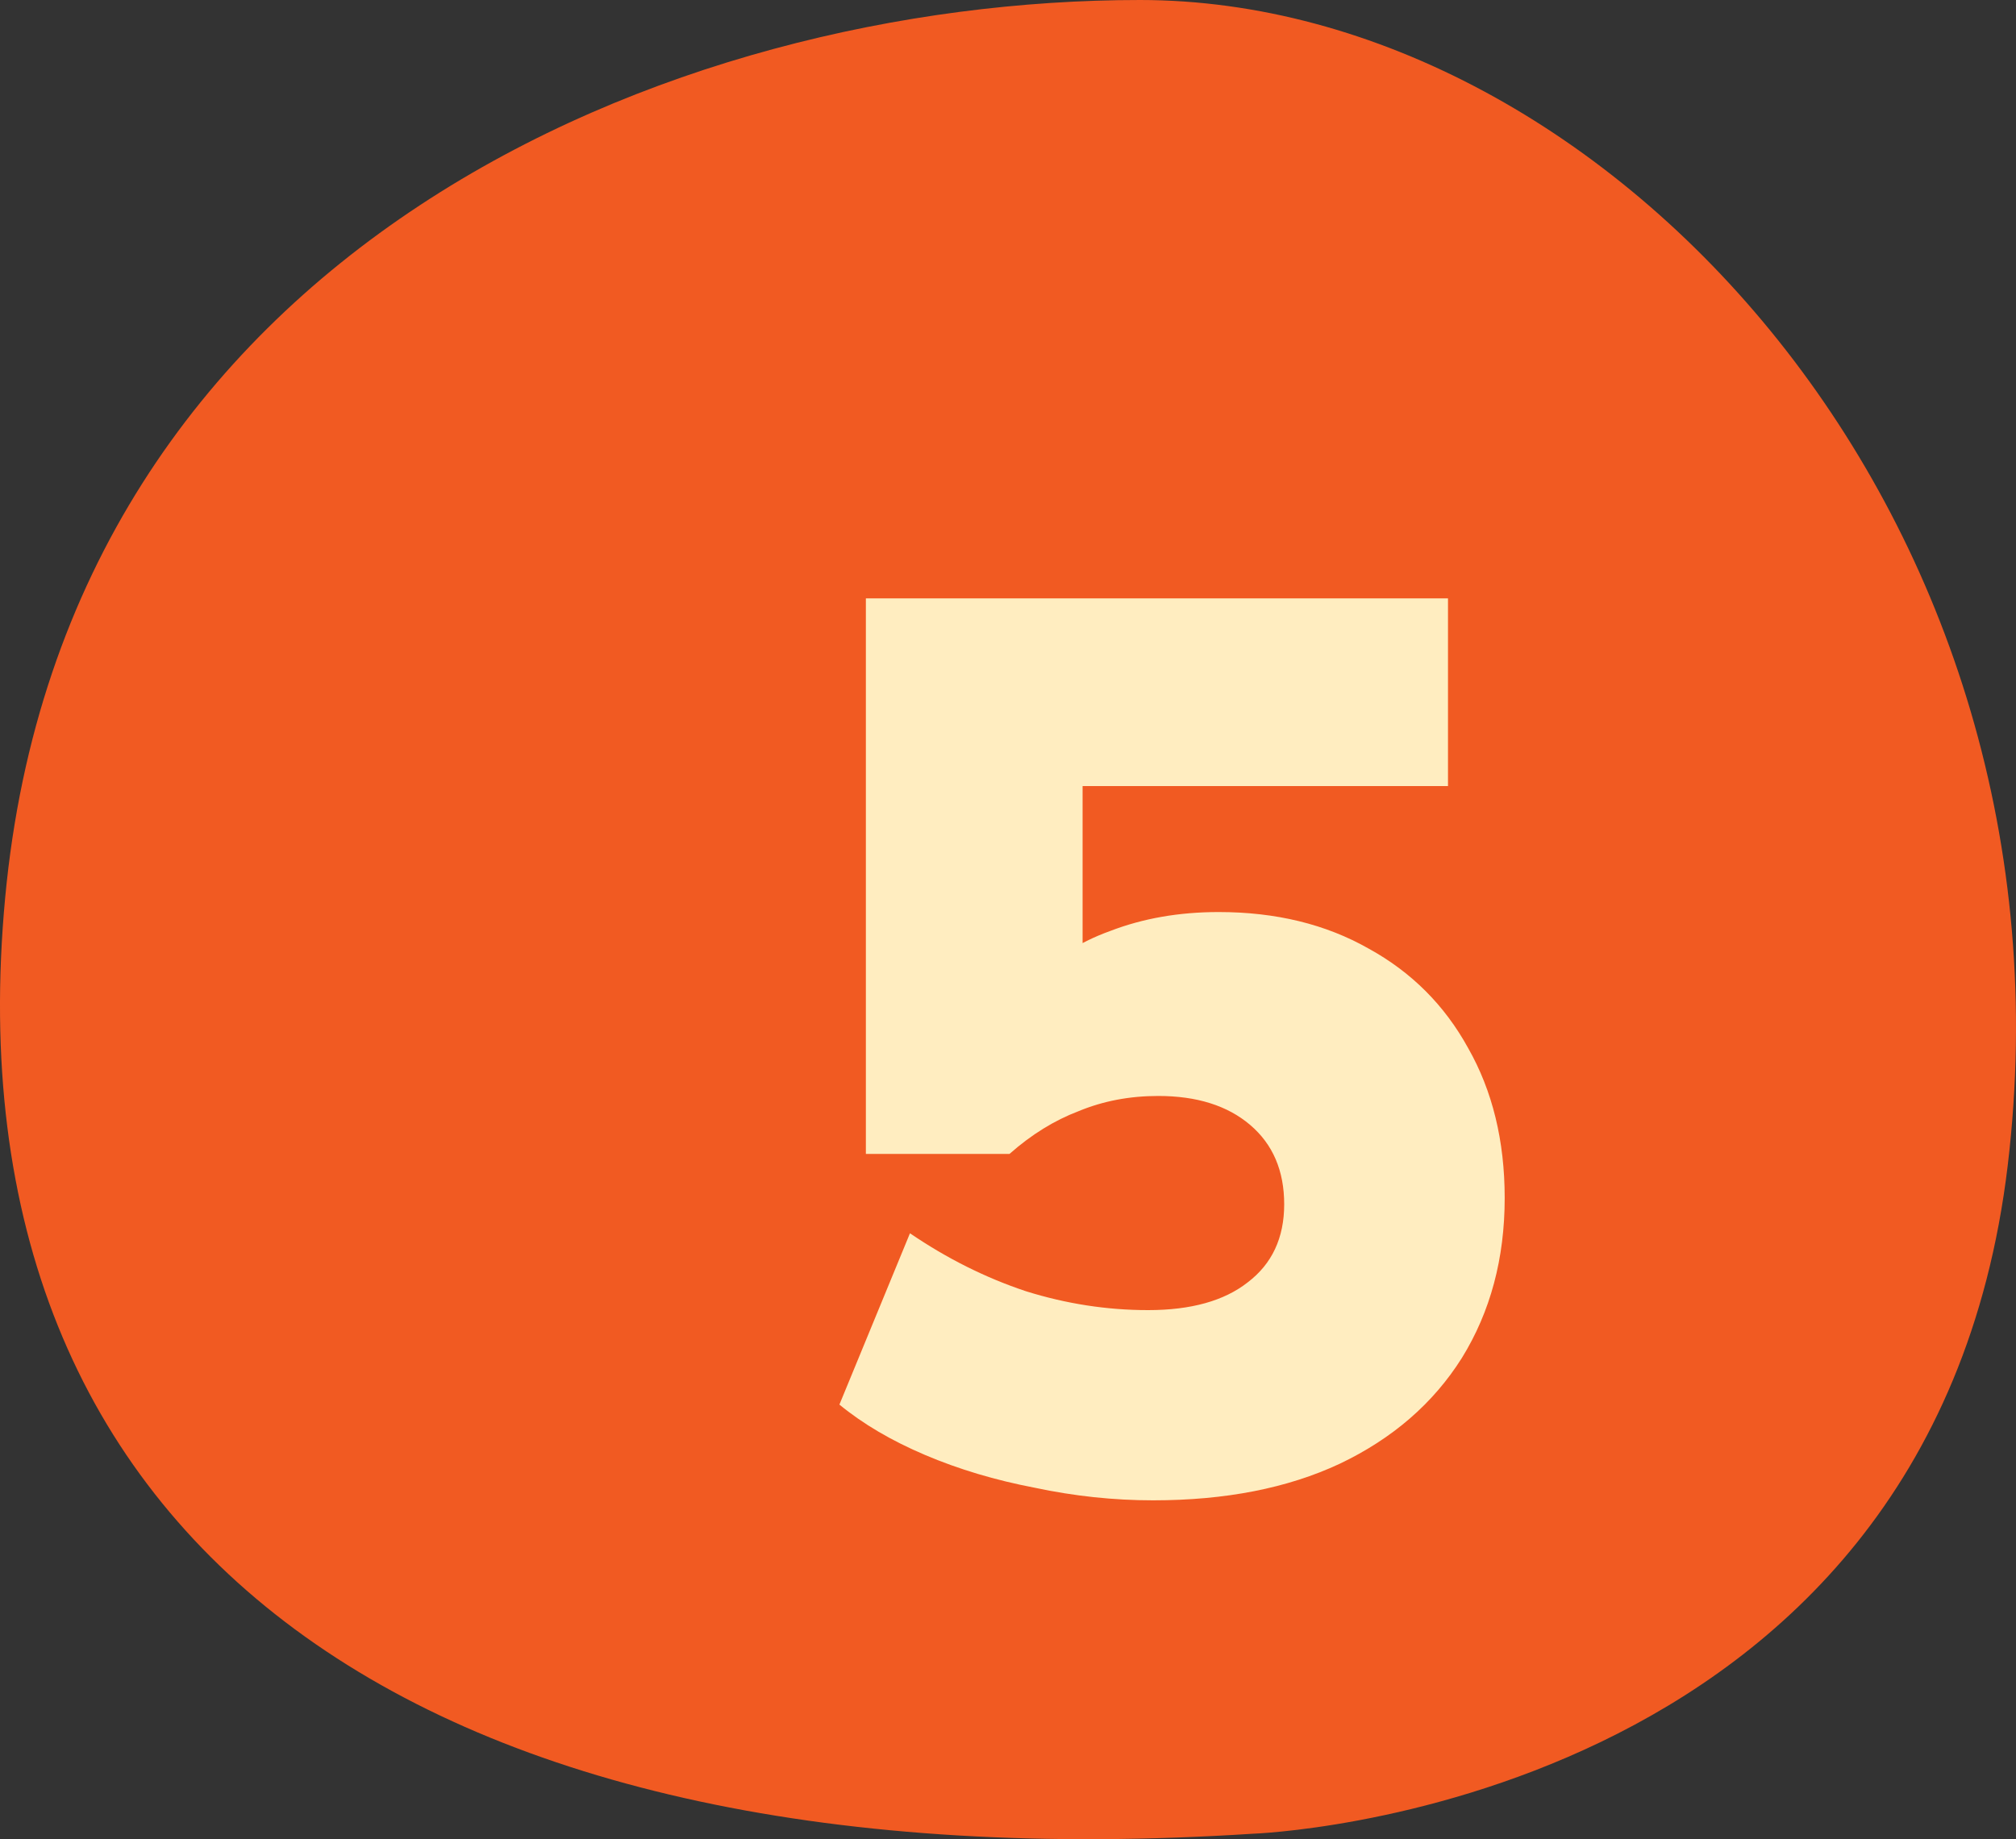
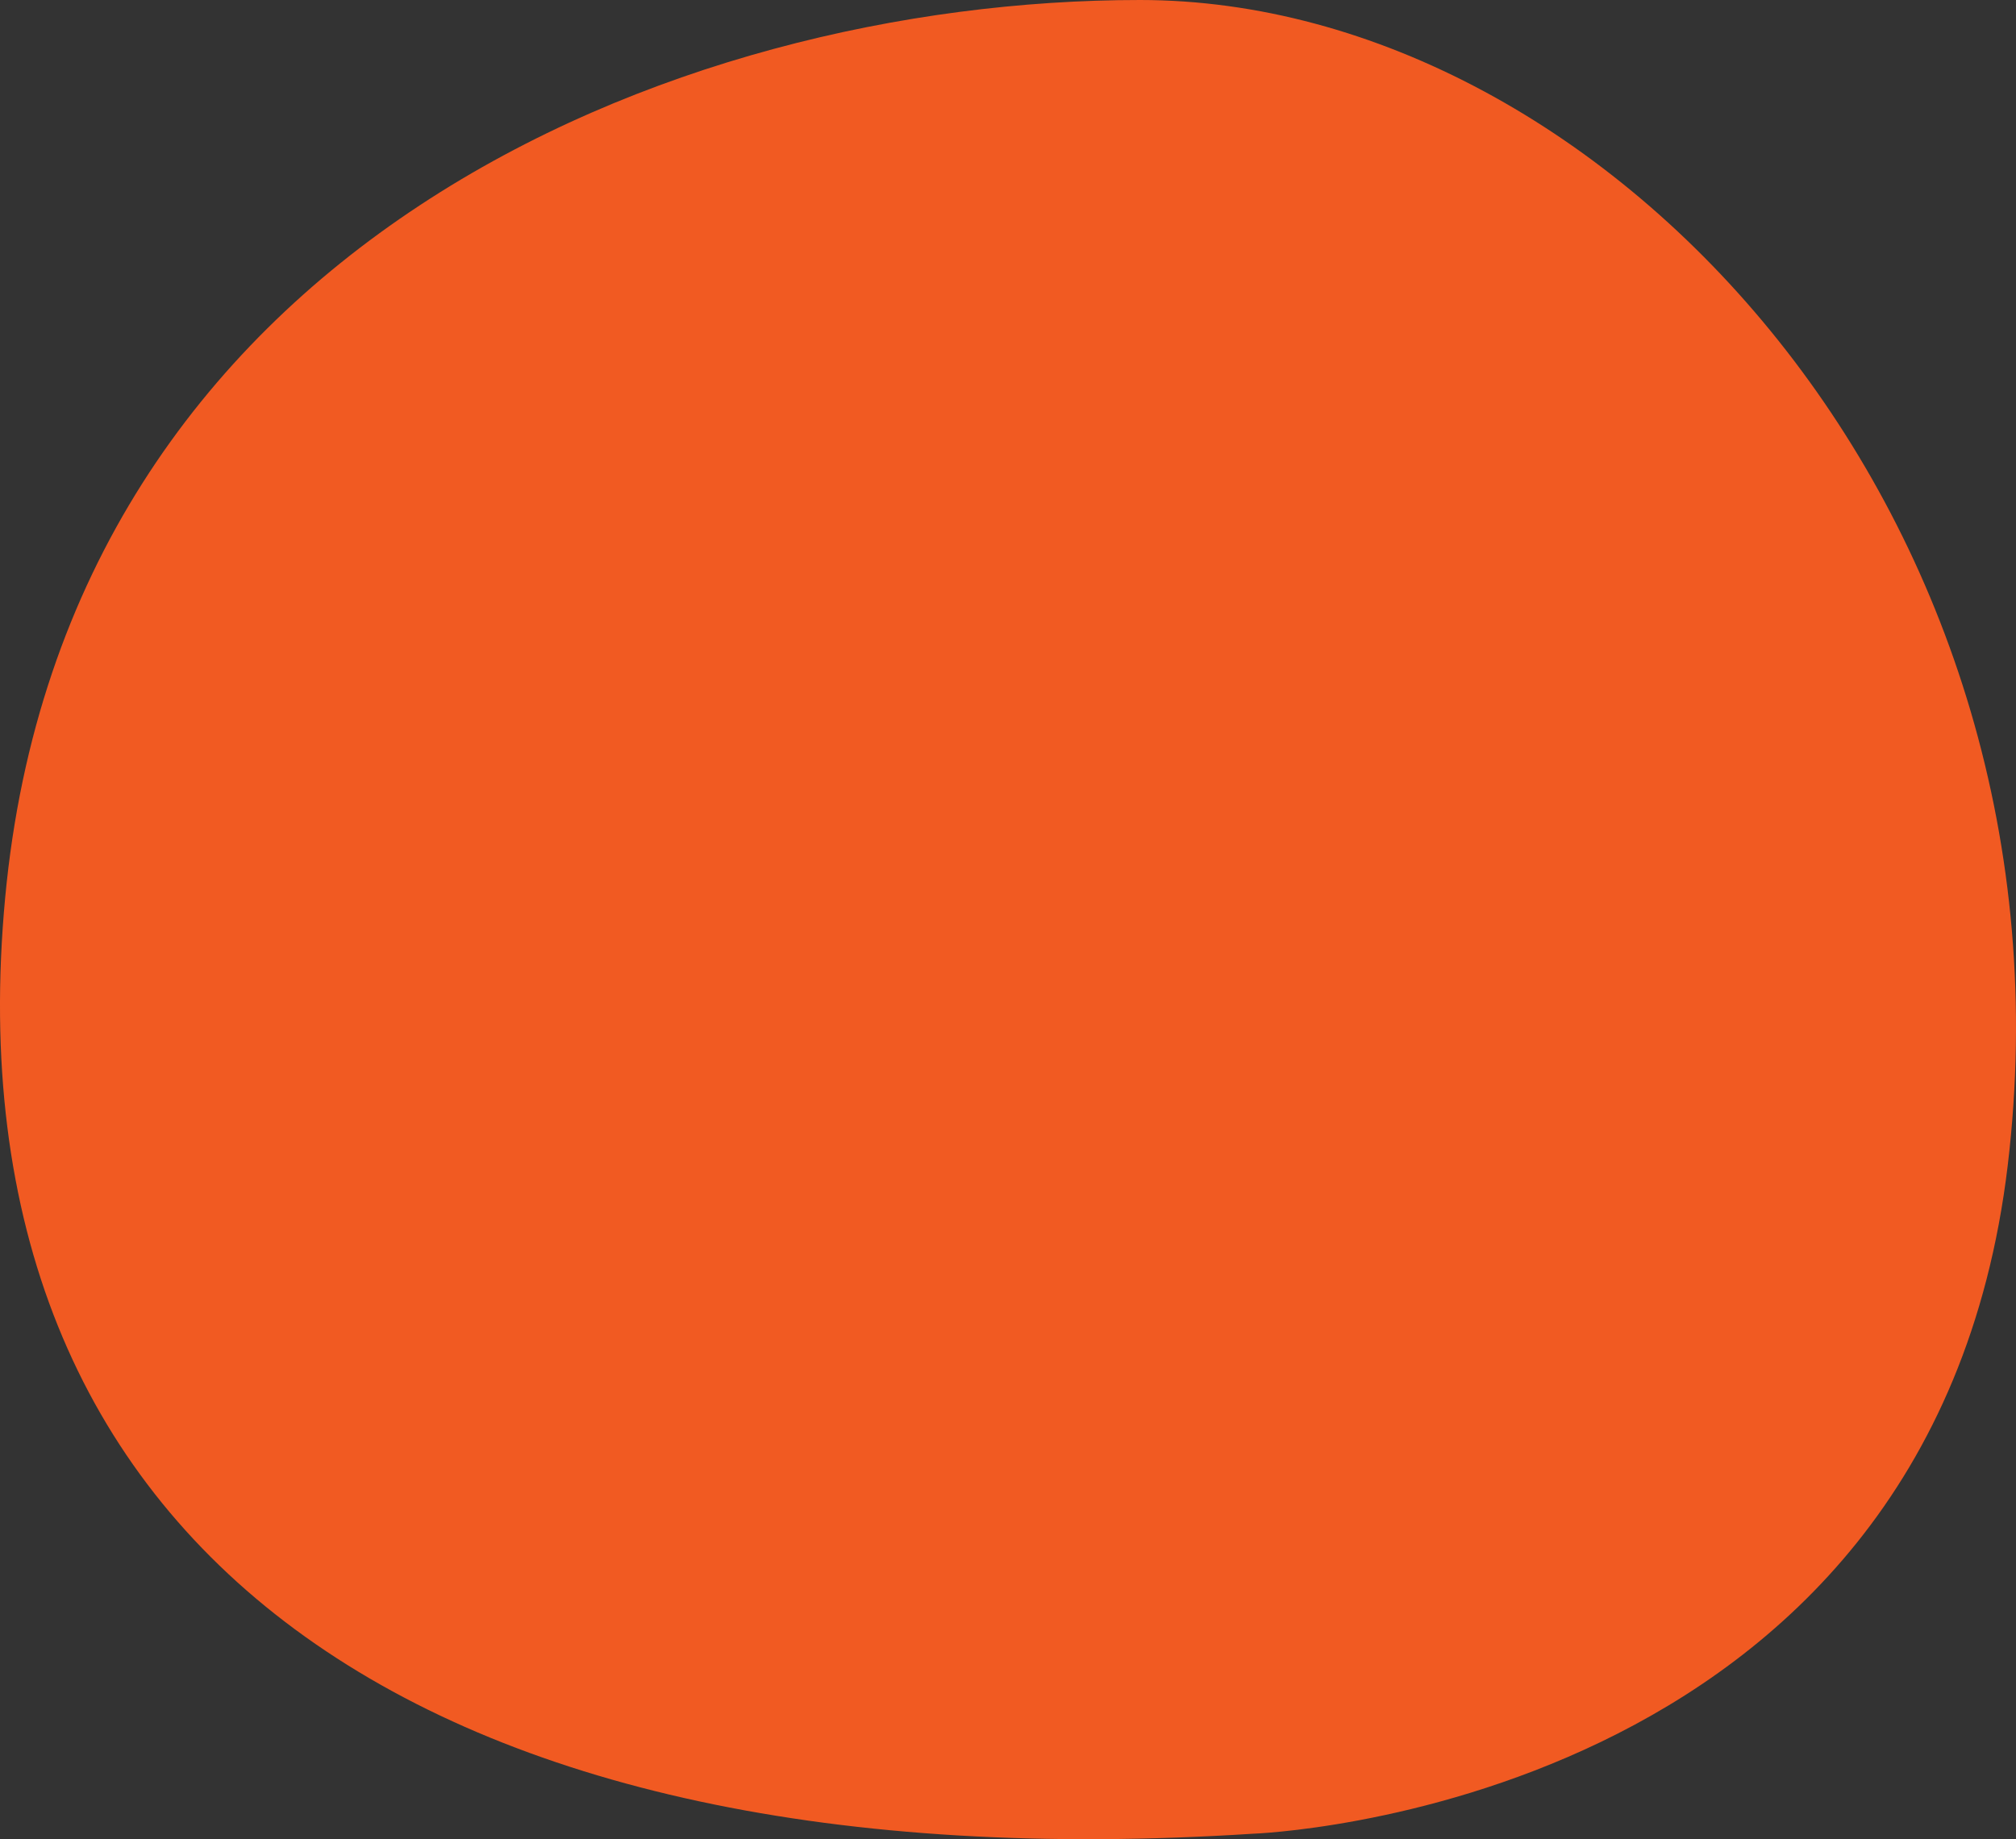
<svg xmlns="http://www.w3.org/2000/svg" width="80" height="73" viewBox="0 0 80 73" fill="none">
  <rect x="0" y="0" width="80" height="73" fill="#333333" stroke="none" />
  <path d="M49.699 72.784C49.699 72.784 76.605 71.894 79.671 46.263C82.738 20.636 63.823 0.003 45.24 8.92497e-07C26.658 -0.003 2.608 9.857 0.204 35.642C-2.203 61.427 16.798 74.895 49.699 72.784Z" fill="#F15A22" />
-   <path d="M45.76 59.55C44.193 59.55 42.626 59.383 41.06 59.05C39.493 58.75 38.043 58.317 36.71 57.75C35.376 57.183 34.243 56.517 33.31 55.75L36.11 48.95C37.576 49.95 39.11 50.717 40.71 51.25C42.31 51.75 43.926 52 45.56 52C47.26 52 48.576 51.633 49.51 50.9C50.476 50.167 50.96 49.133 50.96 47.8C50.96 46.467 50.51 45.417 49.61 44.65C48.71 43.883 47.493 43.5 45.96 43.5C44.826 43.5 43.776 43.7 42.81 44.1C41.843 44.467 40.926 45.033 40.06 45.8H34.36V23.75H57.46V31.2H42.96V39.05H40.91C41.71 38.117 42.76 37.417 44.06 36.95C45.36 36.45 46.793 36.2 48.36 36.2C50.626 36.2 52.61 36.683 54.31 37.65C56.01 38.583 57.326 39.9 58.26 41.6C59.226 43.3 59.71 45.283 59.71 47.55C59.71 49.95 59.143 52.067 58.01 53.9C56.876 55.7 55.26 57.1 53.16 58.1C51.093 59.067 48.626 59.55 45.76 59.55Z" fill="#FFEDC0" />
</svg>